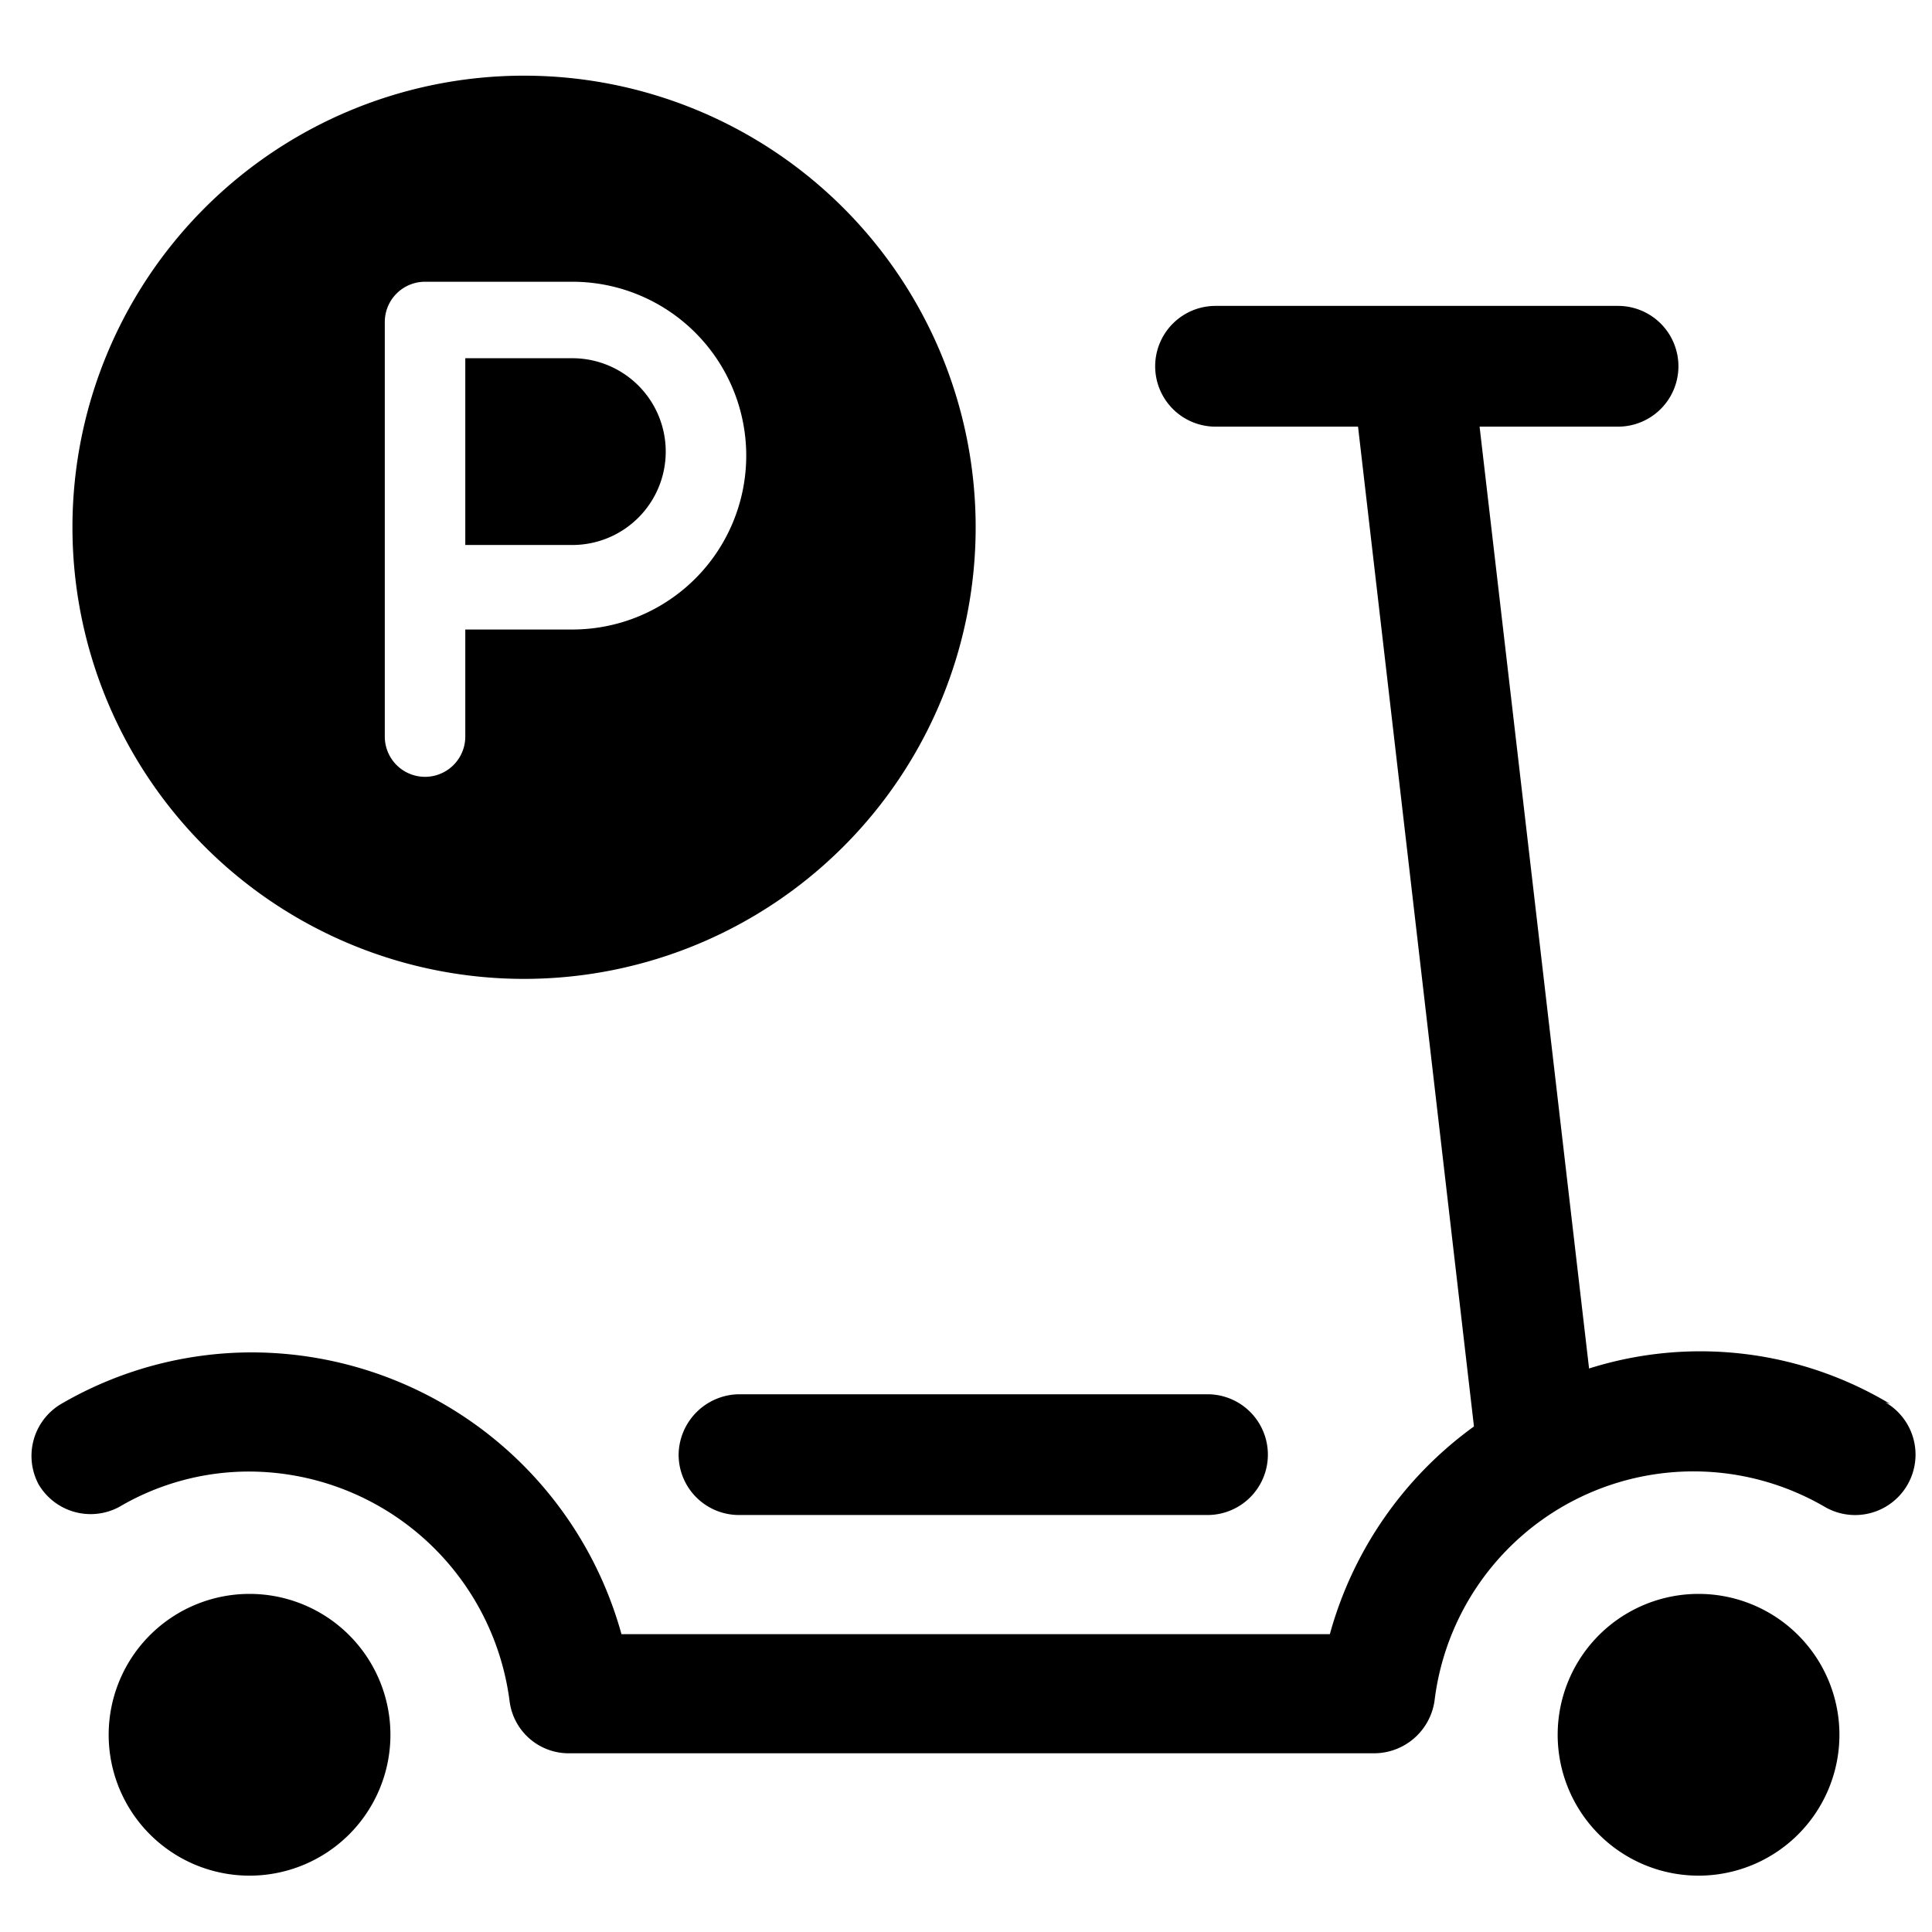
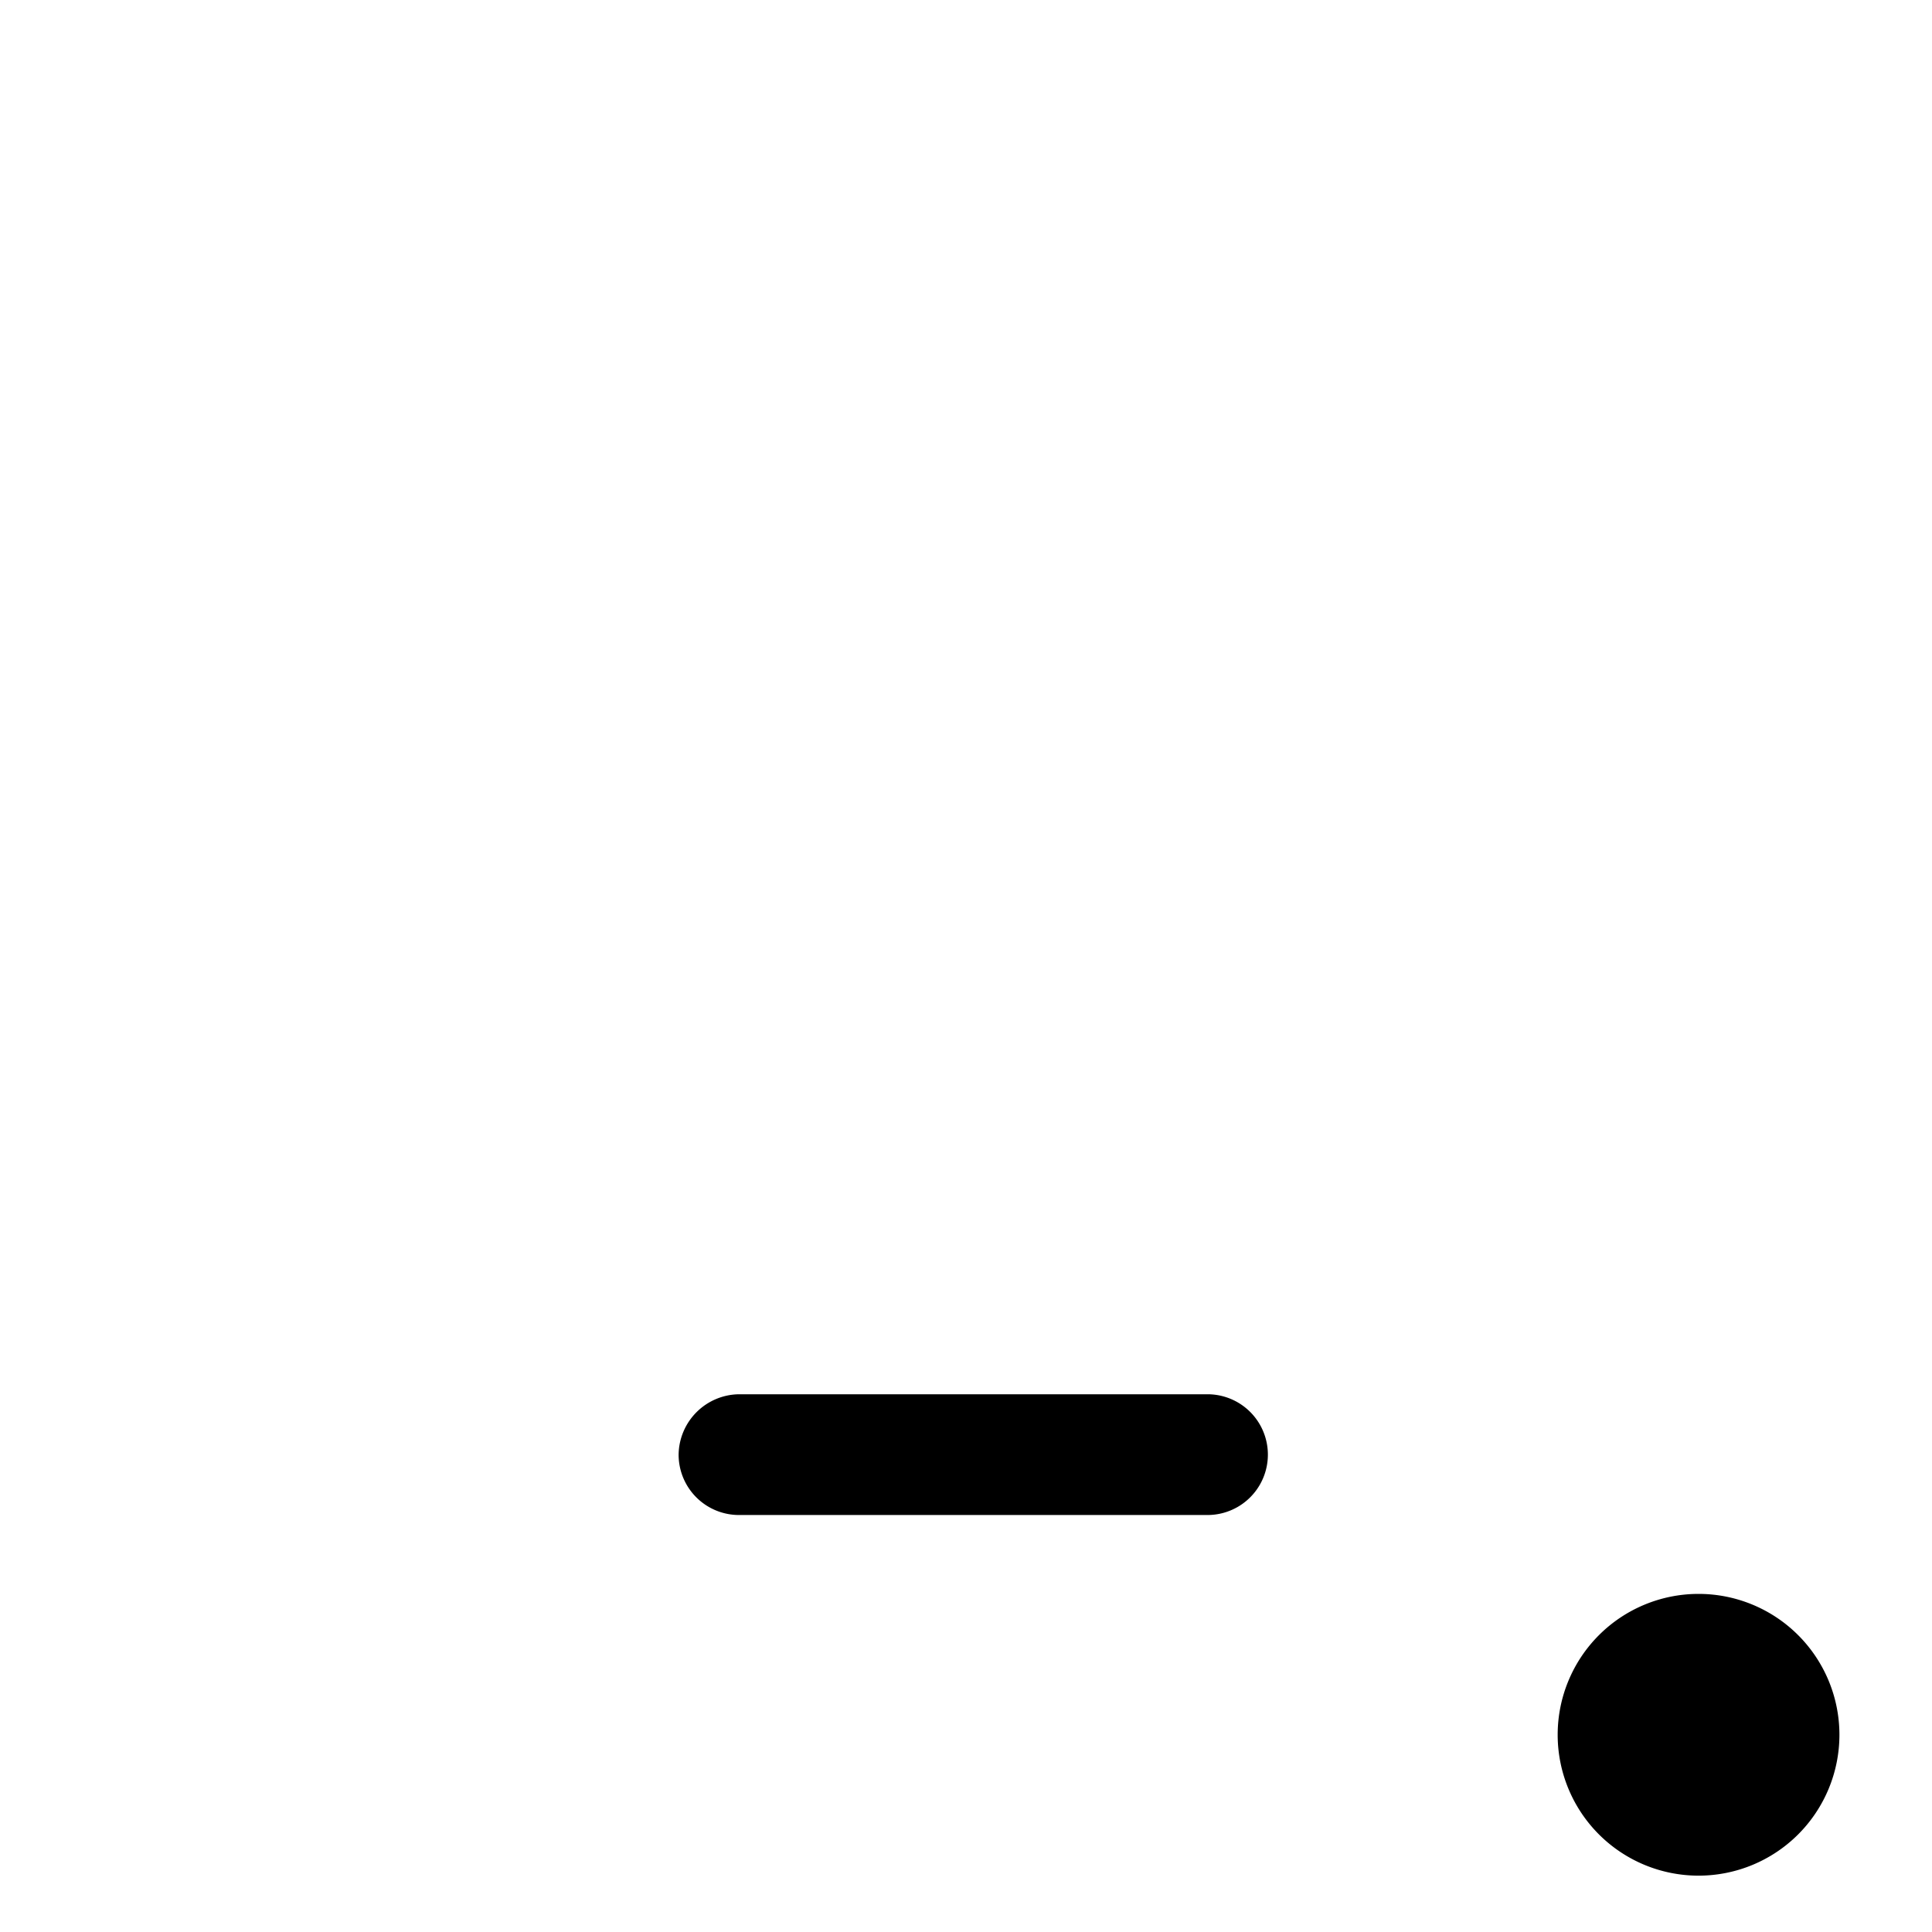
<svg xmlns="http://www.w3.org/2000/svg" viewBox="0 0 24 24">
  <g>
-     <path d="M6.51 12.16A5.61 5.61 0 1 0 0.9 6.55a5.61 5.61 0 0 0 5.61 5.61ZM4.78 4a0.5 0.5 0 0 1 0.5 -0.5h1.83a2.16 2.16 0 0 1 0 4.32H5.78v1.33a0.5 0.5 0 0 1 -1 0Z" fill="#000000" stroke-width="1" />
-     <path d="M8.27 5.61a1.16 1.16 0 0 0 -1.16 -1.16H5.78v2.32h1.33a1.16 1.16 0 0 0 1.16 -1.16Z" fill="#000000" stroke-width="1" />
    <path d="M19.35 21.55a1.75 1.75 0 1 0 3.5 0 1.75 1.75 0 1 0 -3.5 0" fill="#000000" stroke-width="1" />
-     <path d="M1.35 21.55a1.75 1.75 0 1 0 3.5 0 1.75 1.75 0 1 0 -3.5 0" fill="#000000" stroke-width="1" />
-     <path d="M23.48 17.44a4.58 4.58 0 0 0 -3.74 -0.44L18.38 5.3h1.72a0.75 0.75 0 0 0 0 -1.5h-5a0.75 0.75 0 0 0 0 1.5h1.77l1.44 12.42a4.73 4.73 0 0 0 -1.79 2.58h-8.8a4.77 4.77 0 0 0 -4.59 -3.5 4.71 4.71 0 0 0 -2.37 0.64 0.75 0.75 0 0 0 -0.28 1 0.75 0.75 0 0 0 1 0.28 3.18 3.18 0 0 1 1.62 -0.44 3.27 3.27 0 0 1 3.23 2.85 0.74 0.74 0 0 0 0.74 0.65h10a0.76 0.76 0 0 0 0.75 -0.65 3.24 3.24 0 0 1 4.85 -2.41 0.75 0.75 0 0 0 0.75 -1.3Z" fill="#000000" stroke-width="1" />
    <path d="M8.43 18.07a0.75 0.75 0 0 0 0.75 0.75H15a0.75 0.75 0 1 0 0 -1.5H9.18a0.76 0.76 0 0 0 -0.75 0.75Z" fill="#000000" stroke-width="1" />
  </g>
</svg>